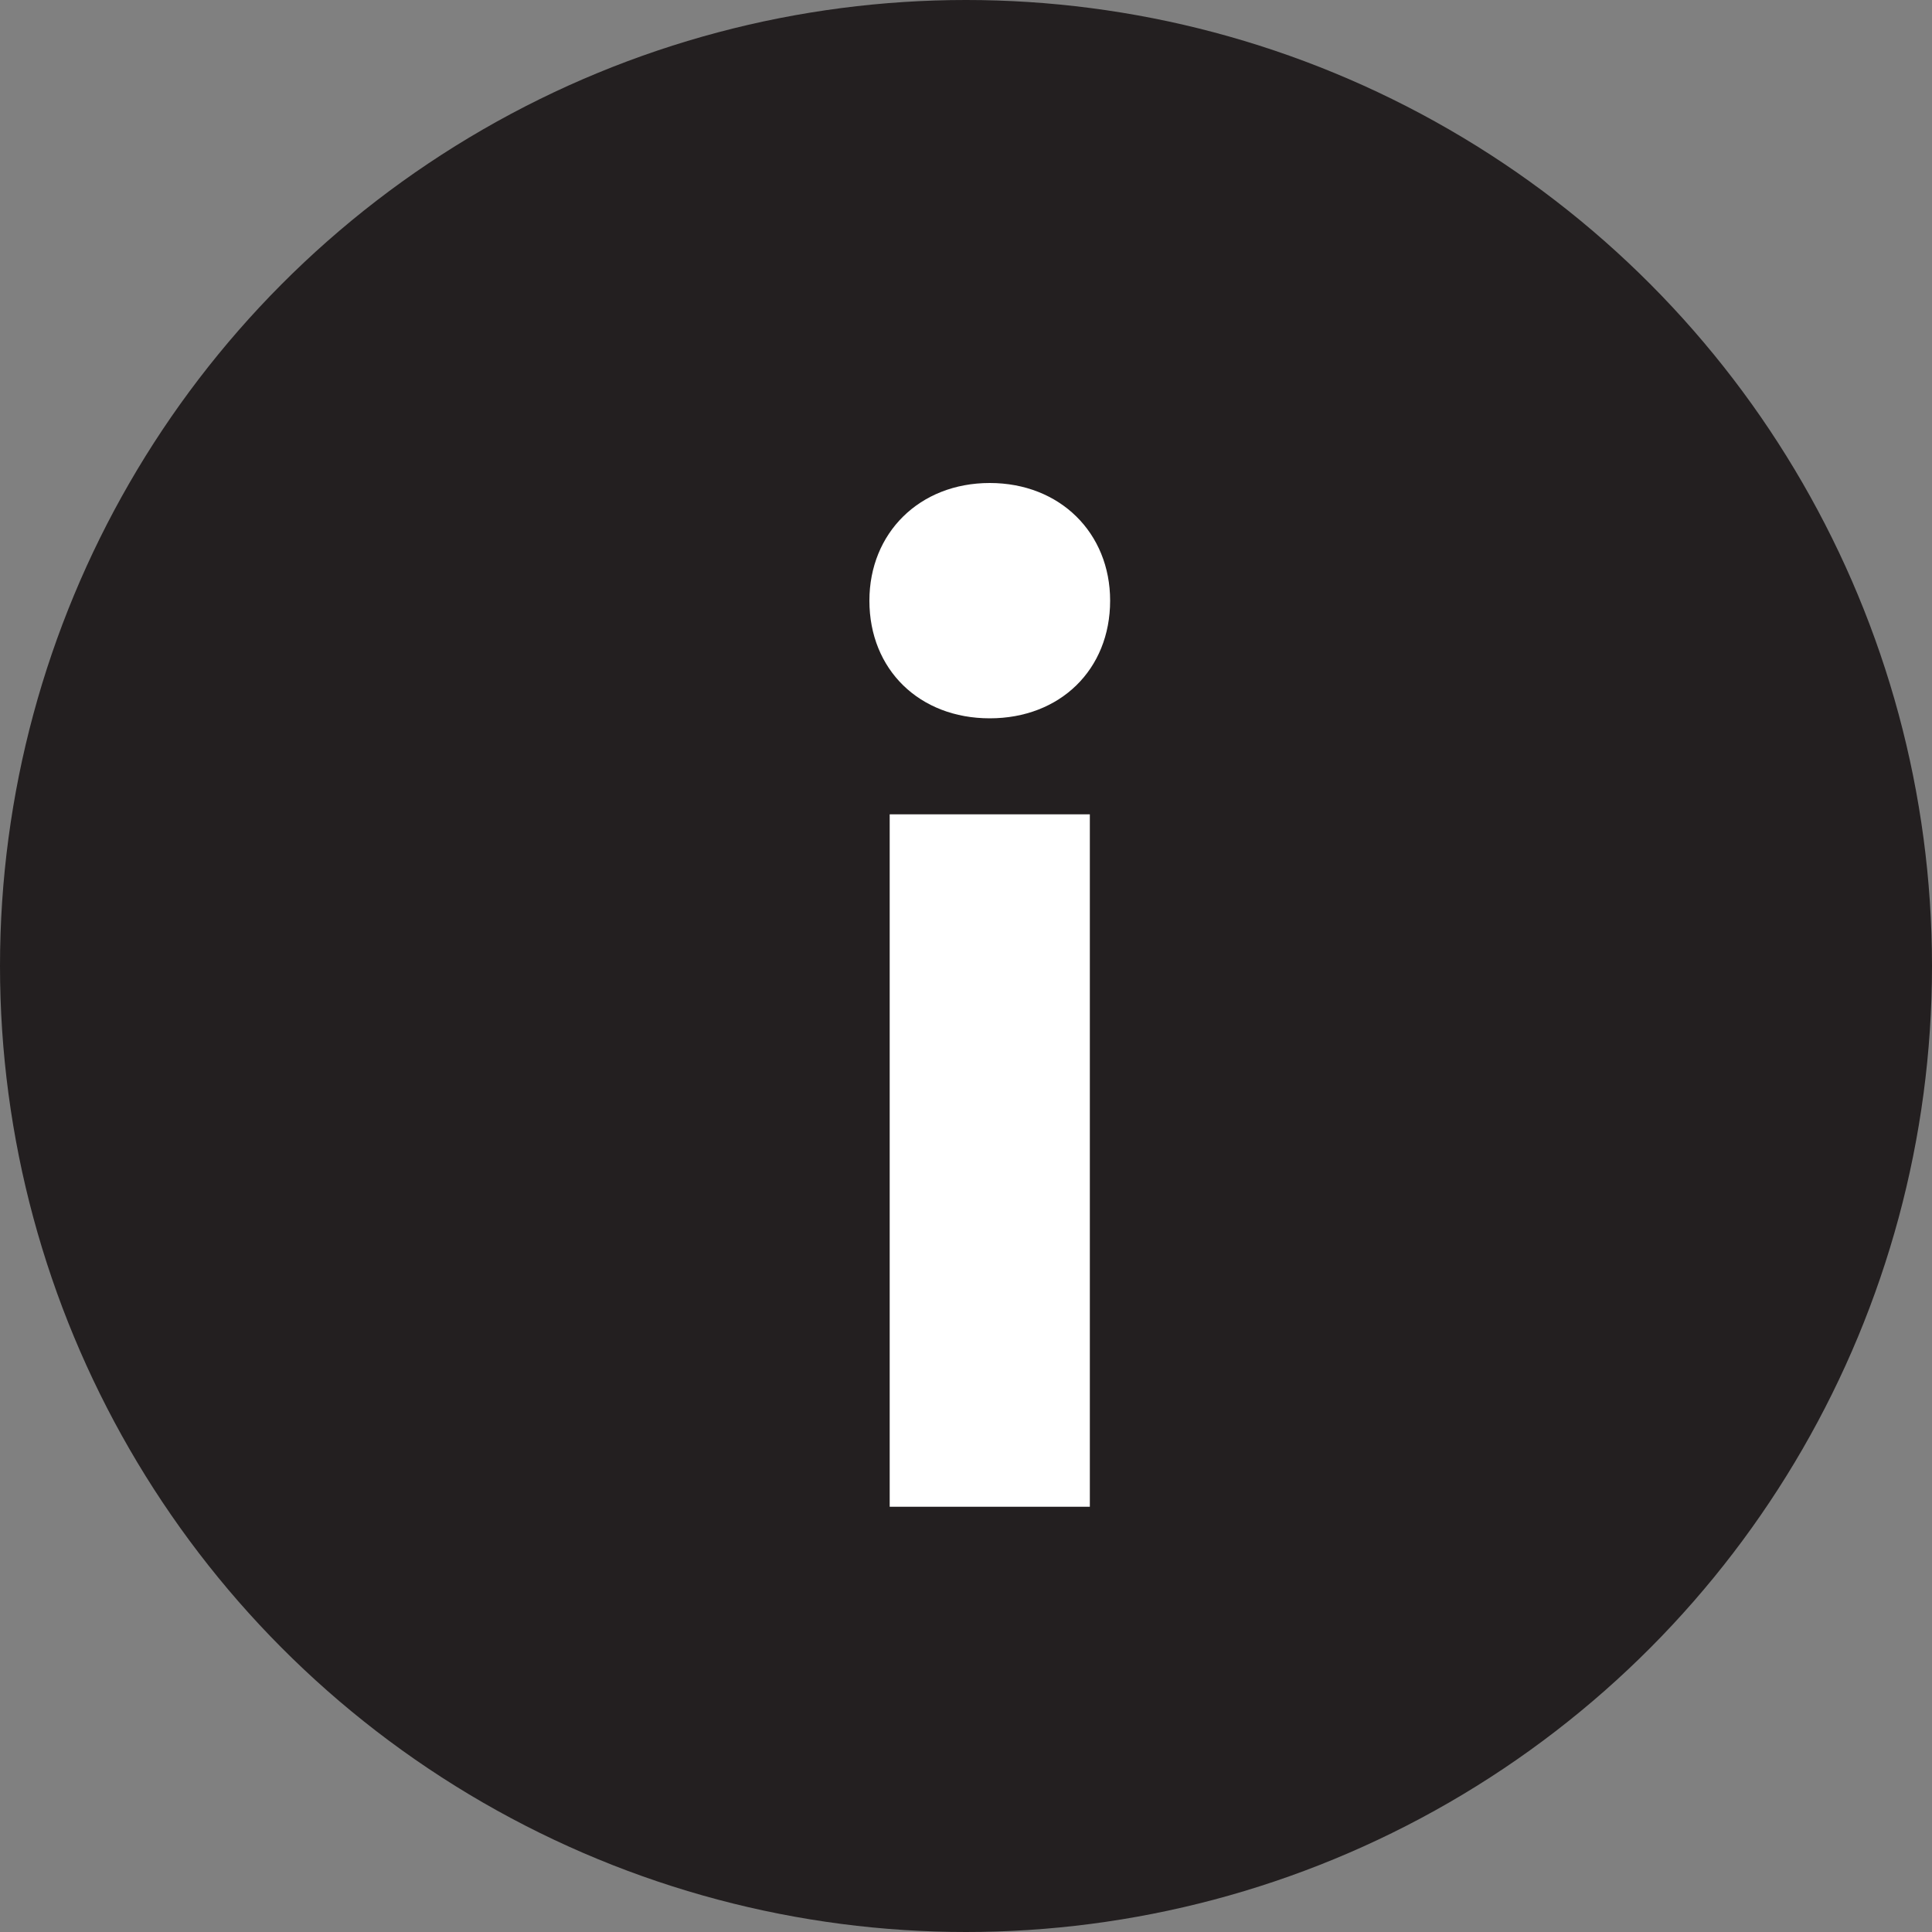
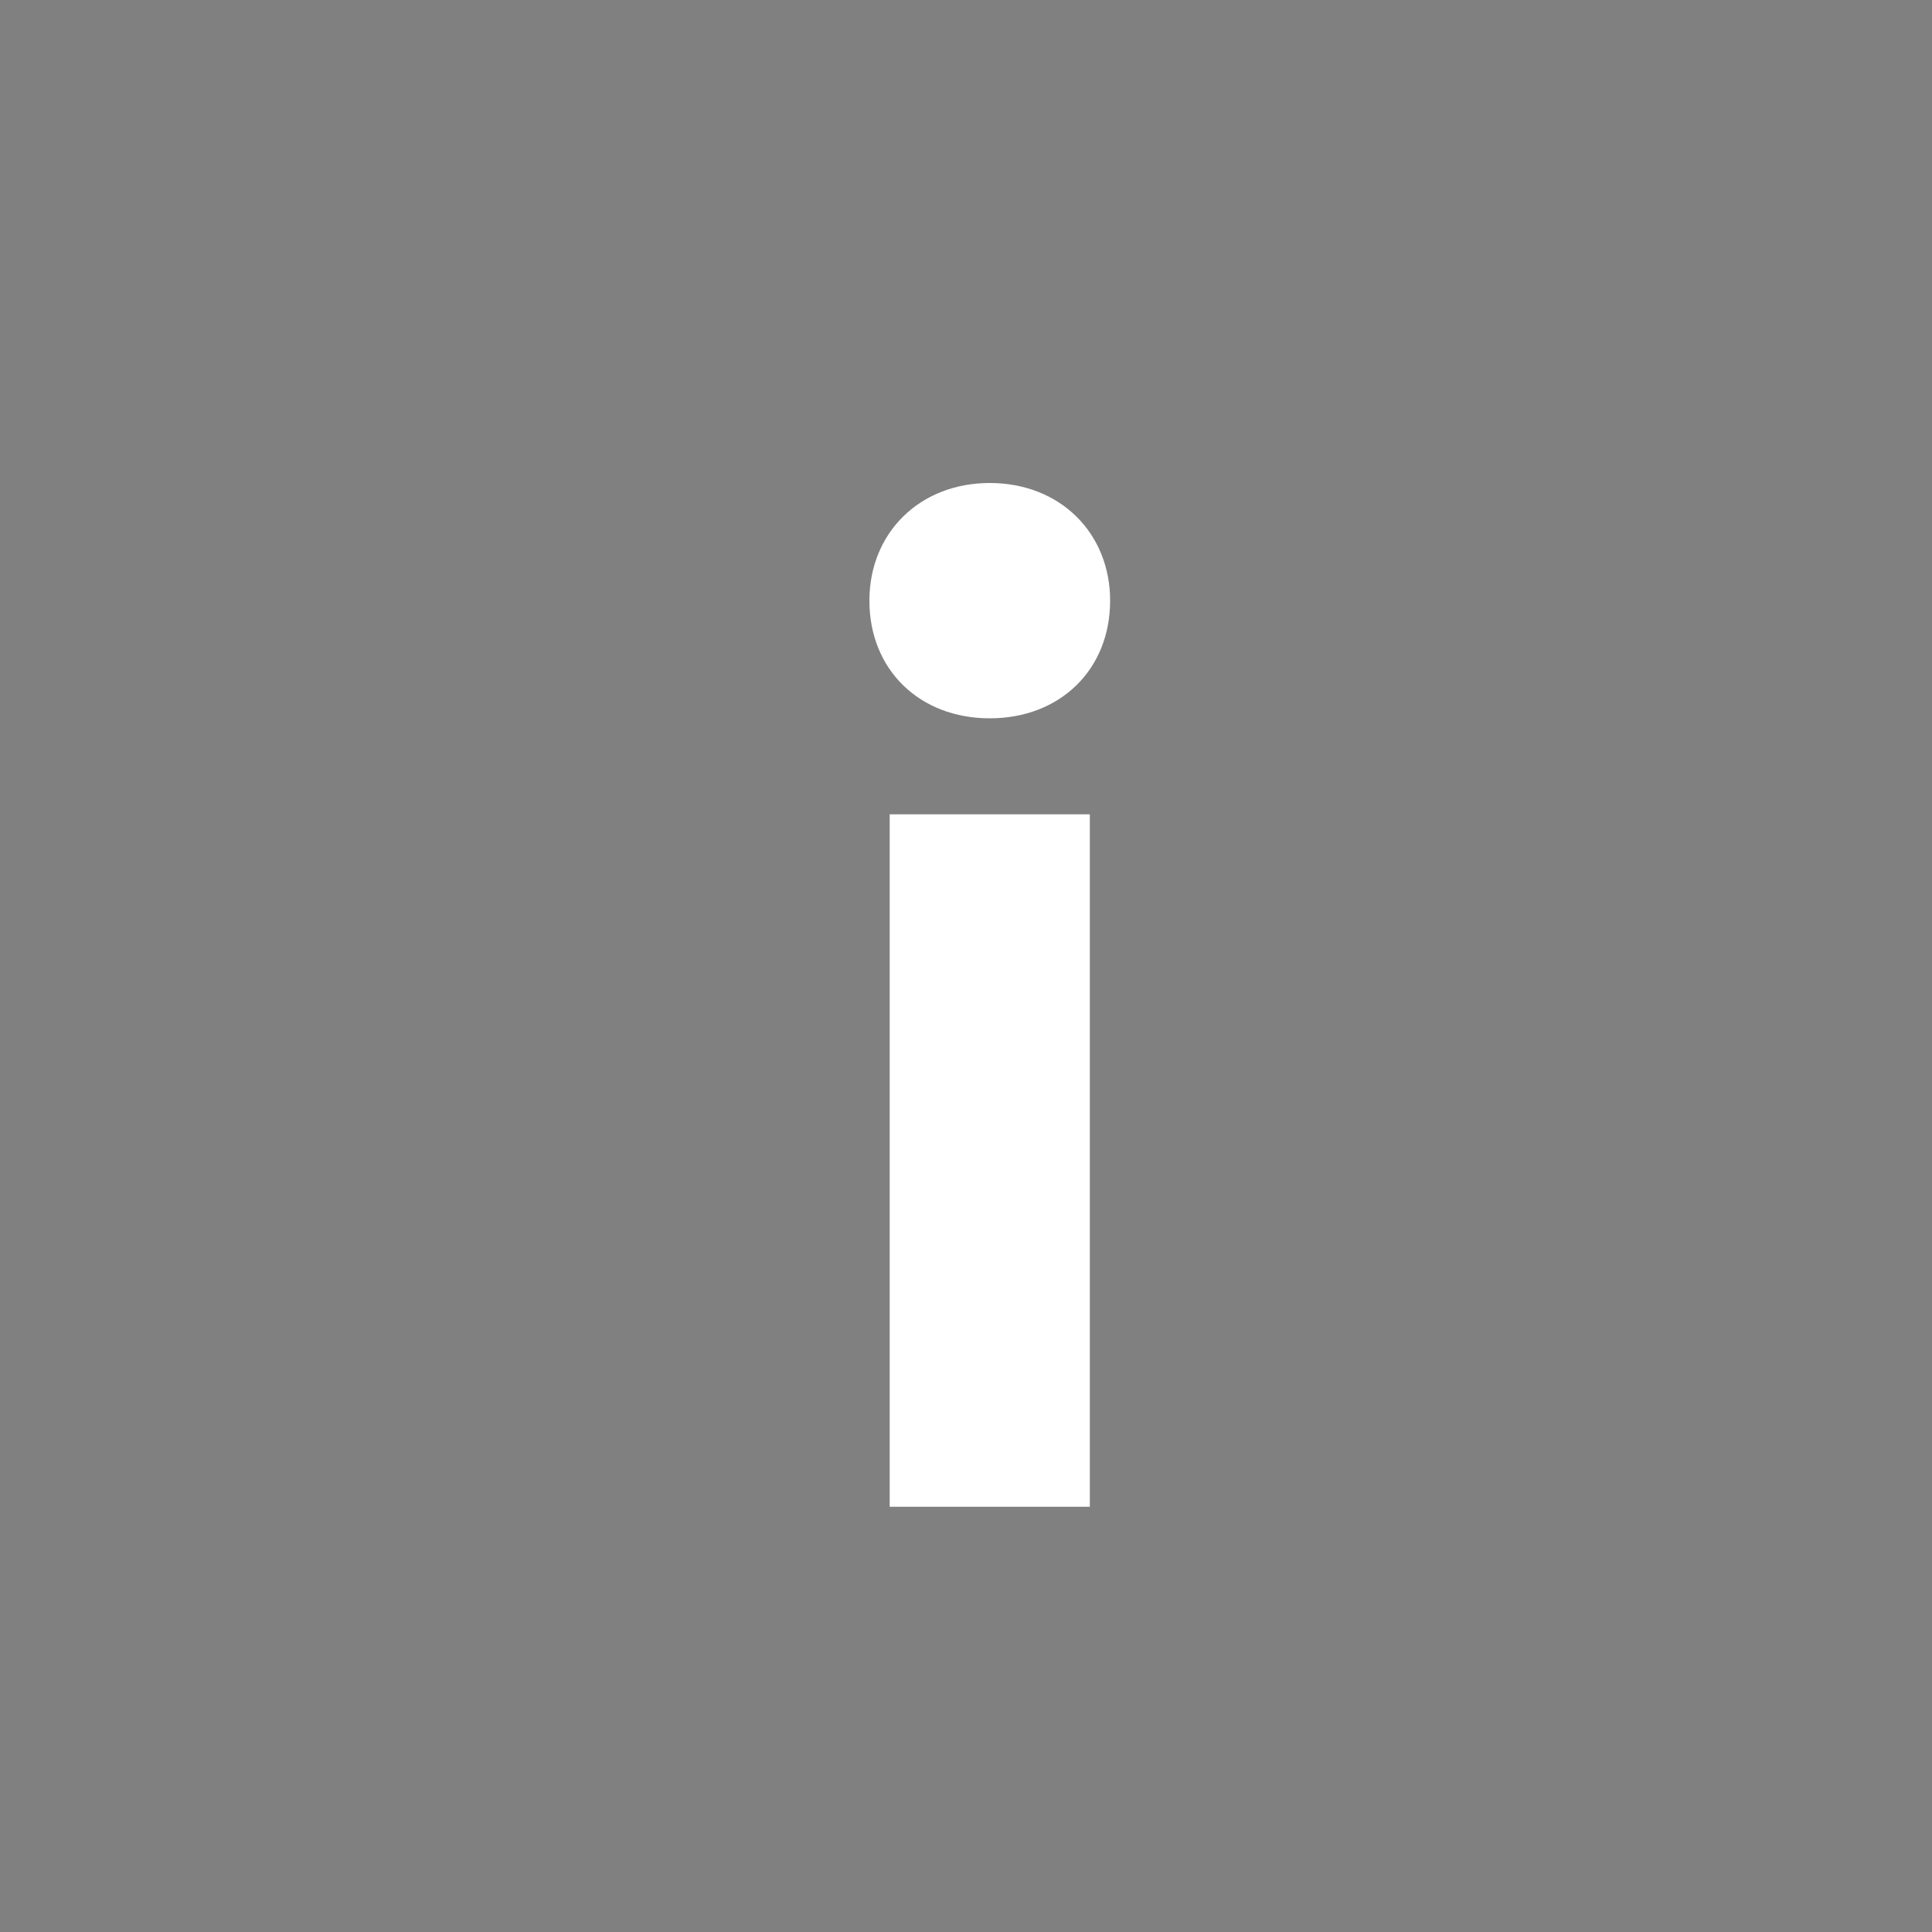
<svg xmlns="http://www.w3.org/2000/svg" width="20" height="20" viewBox="0 0 20 20" fill="none">
  <rect x="0" y="0" width="20" height="20" fill="#808080" stroke="none" />
-   <circle cx="10" cy="10" r="10" fill="#231F20" />
  <path d="M10.246 7.436C9.518 7.436 9 6.932 9 6.218C9 5.518 9.518 5 10.246 5C10.974 5 11.492 5.518 11.492 6.218C11.492 6.932 10.974 7.436 10.246 7.436ZM9.21 15.598V8.43H11.282V15.598H9.21Z" fill="white" />
</svg>